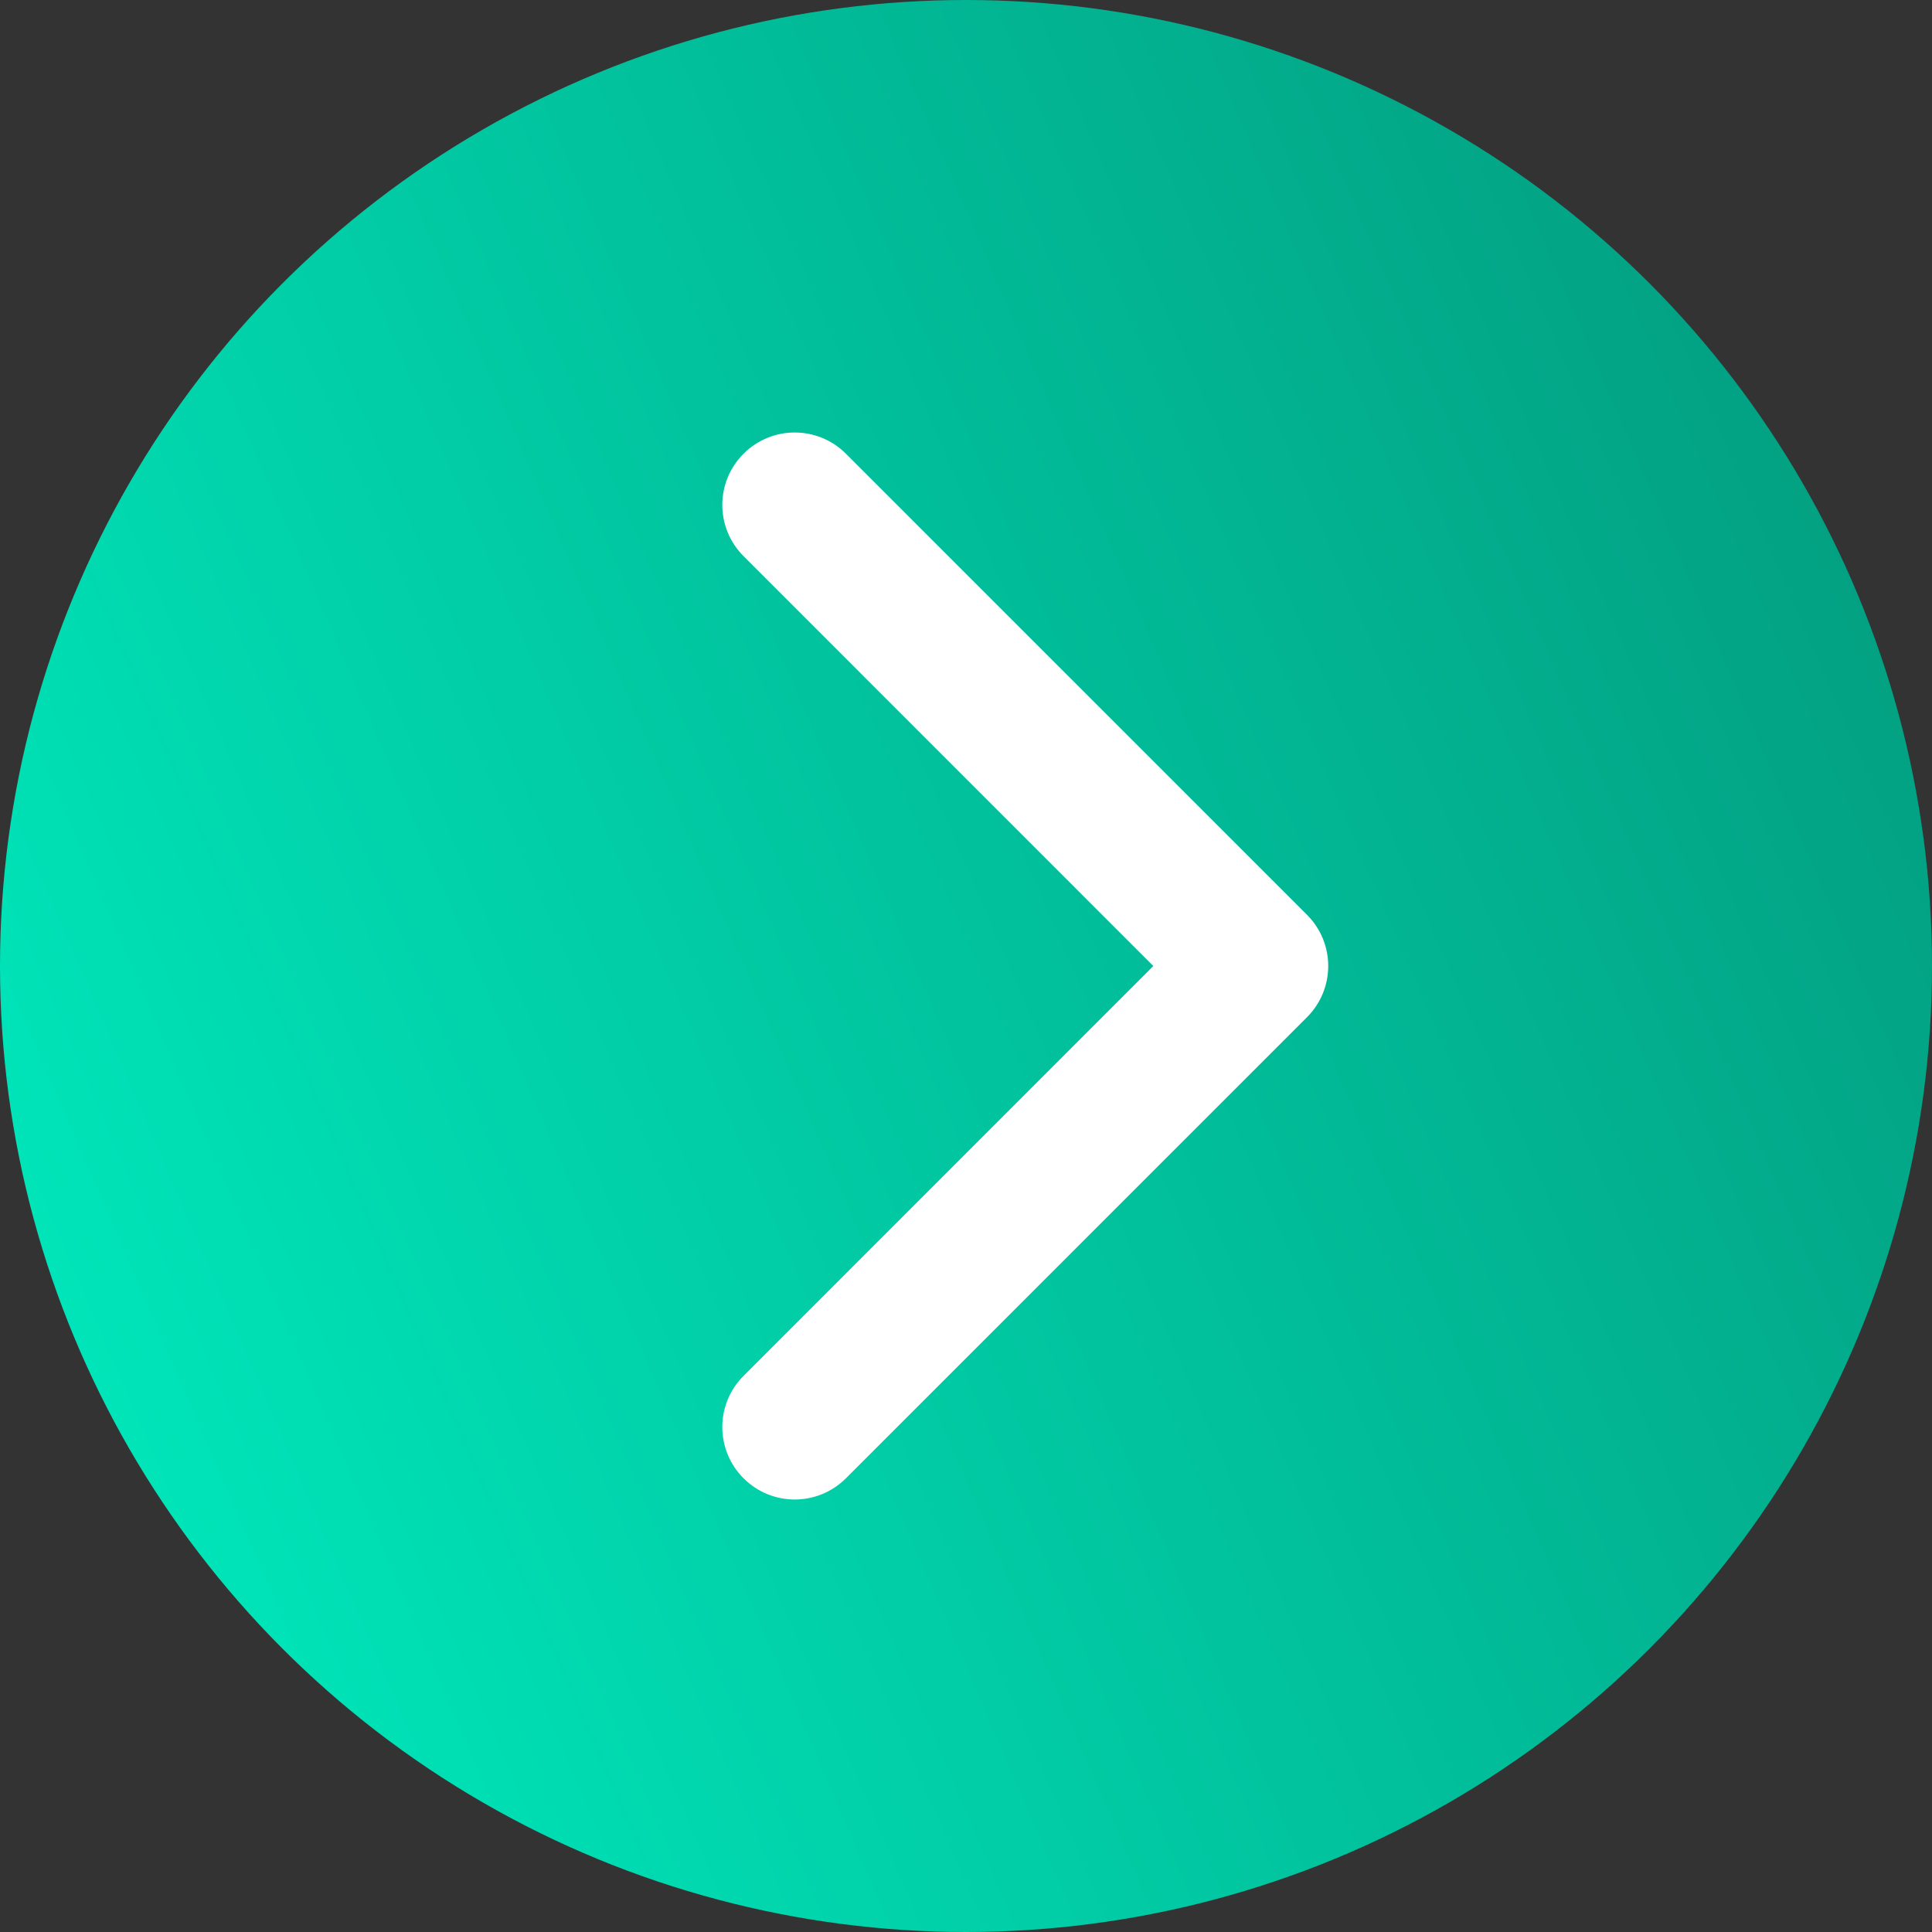
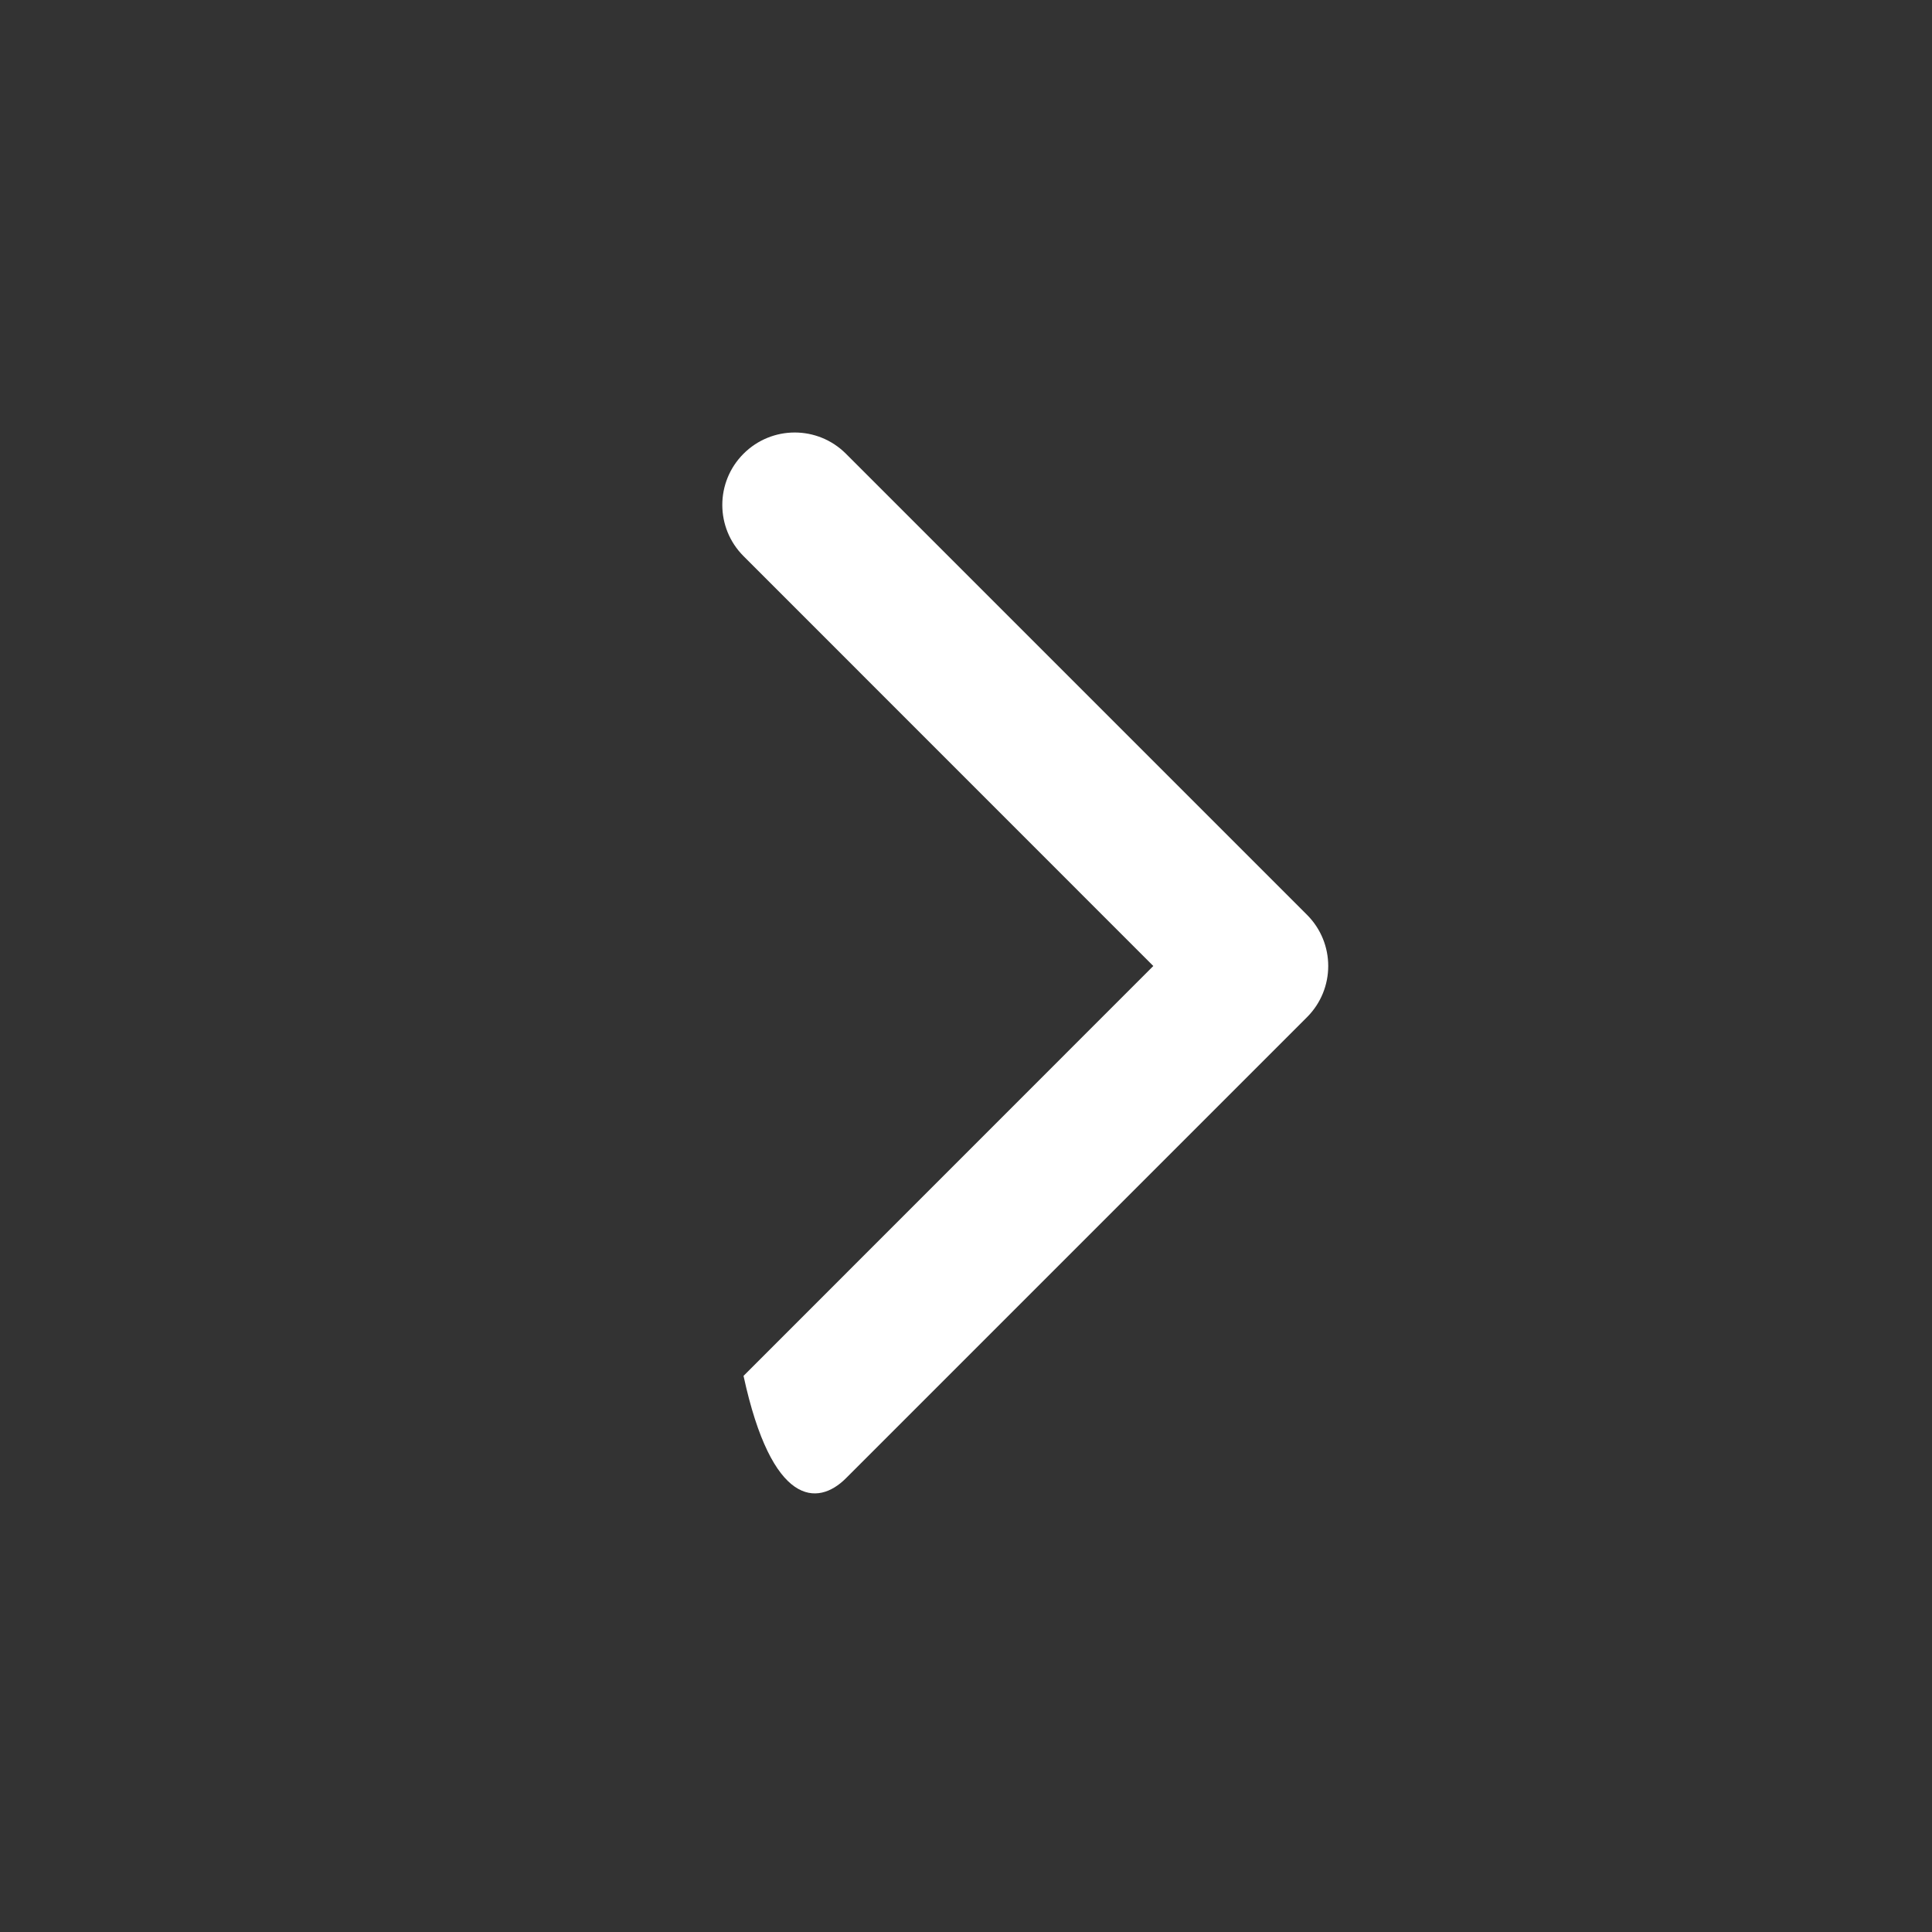
<svg xmlns="http://www.w3.org/2000/svg" width="20" height="20" viewBox="0 0 20 20" fill="none">
  <rect x="0" y="0" width="20" height="20" fill="#333333" stroke="none" />
-   <circle cx="10" cy="10" r="10" fill="url(#paint0_linear_203_562)" />
-   <path d="M13.53 10.53C13.823 10.237 13.823 9.763 13.53 9.47L8.757 4.697C8.464 4.404 7.99 4.404 7.697 4.697C7.404 4.99 7.404 5.464 7.697 5.757L11.939 10L7.697 14.243C7.404 14.536 7.404 15.01 7.697 15.303C7.99 15.596 8.464 15.596 8.757 15.303L13.53 10.53ZM12 10.75L13 10.75L13 9.25L12 9.25L12 10.75Z" fill="white" />
+   <path d="M13.53 10.53C13.823 10.237 13.823 9.763 13.53 9.47L8.757 4.697C8.464 4.404 7.99 4.404 7.697 4.697C7.404 4.99 7.404 5.464 7.697 5.757L11.939 10L7.697 14.243C7.99 15.596 8.464 15.596 8.757 15.303L13.53 10.53ZM12 10.75L13 10.75L13 9.25L12 9.25L12 10.75Z" fill="white" />
  <defs>
    <linearGradient id="paint0_linear_203_562" x1="4.20644e-07" y1="17" x2="29" y2="4.5" gradientUnits="userSpaceOnUse">
      <stop stop-color="#00EBBE" />
      <stop offset="1" stop-color="#038169" />
    </linearGradient>
  </defs>
</svg>